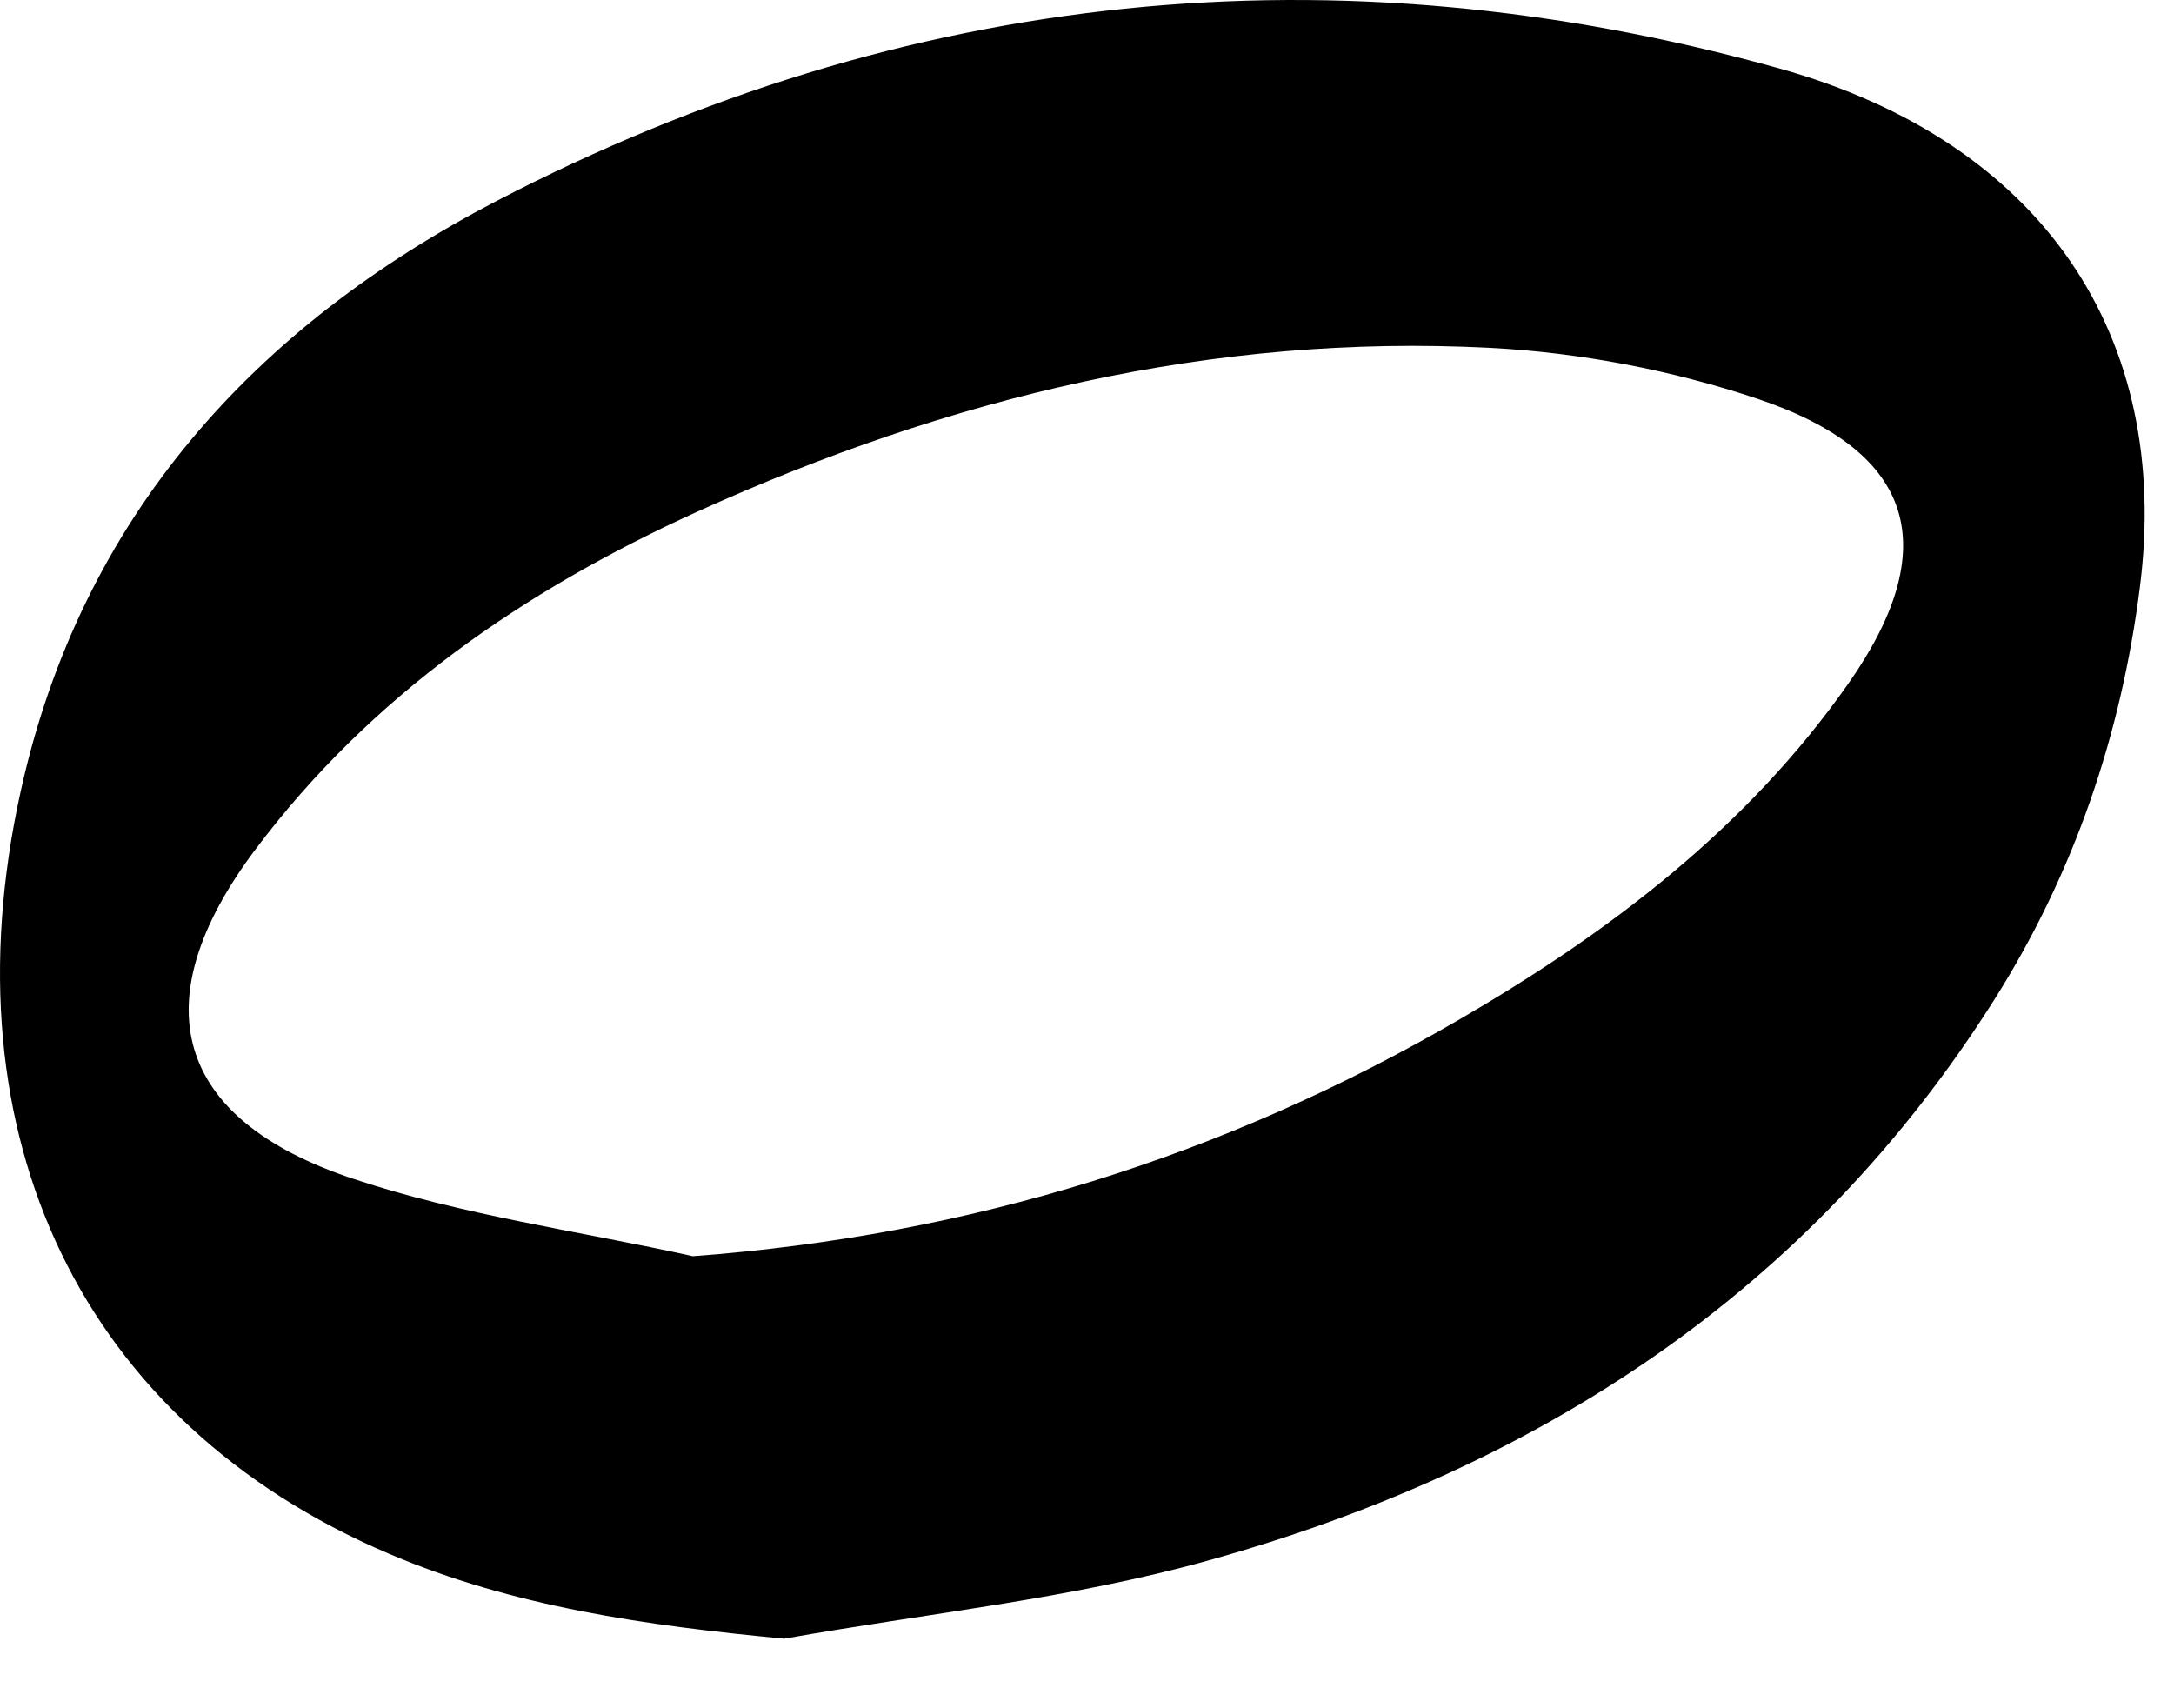
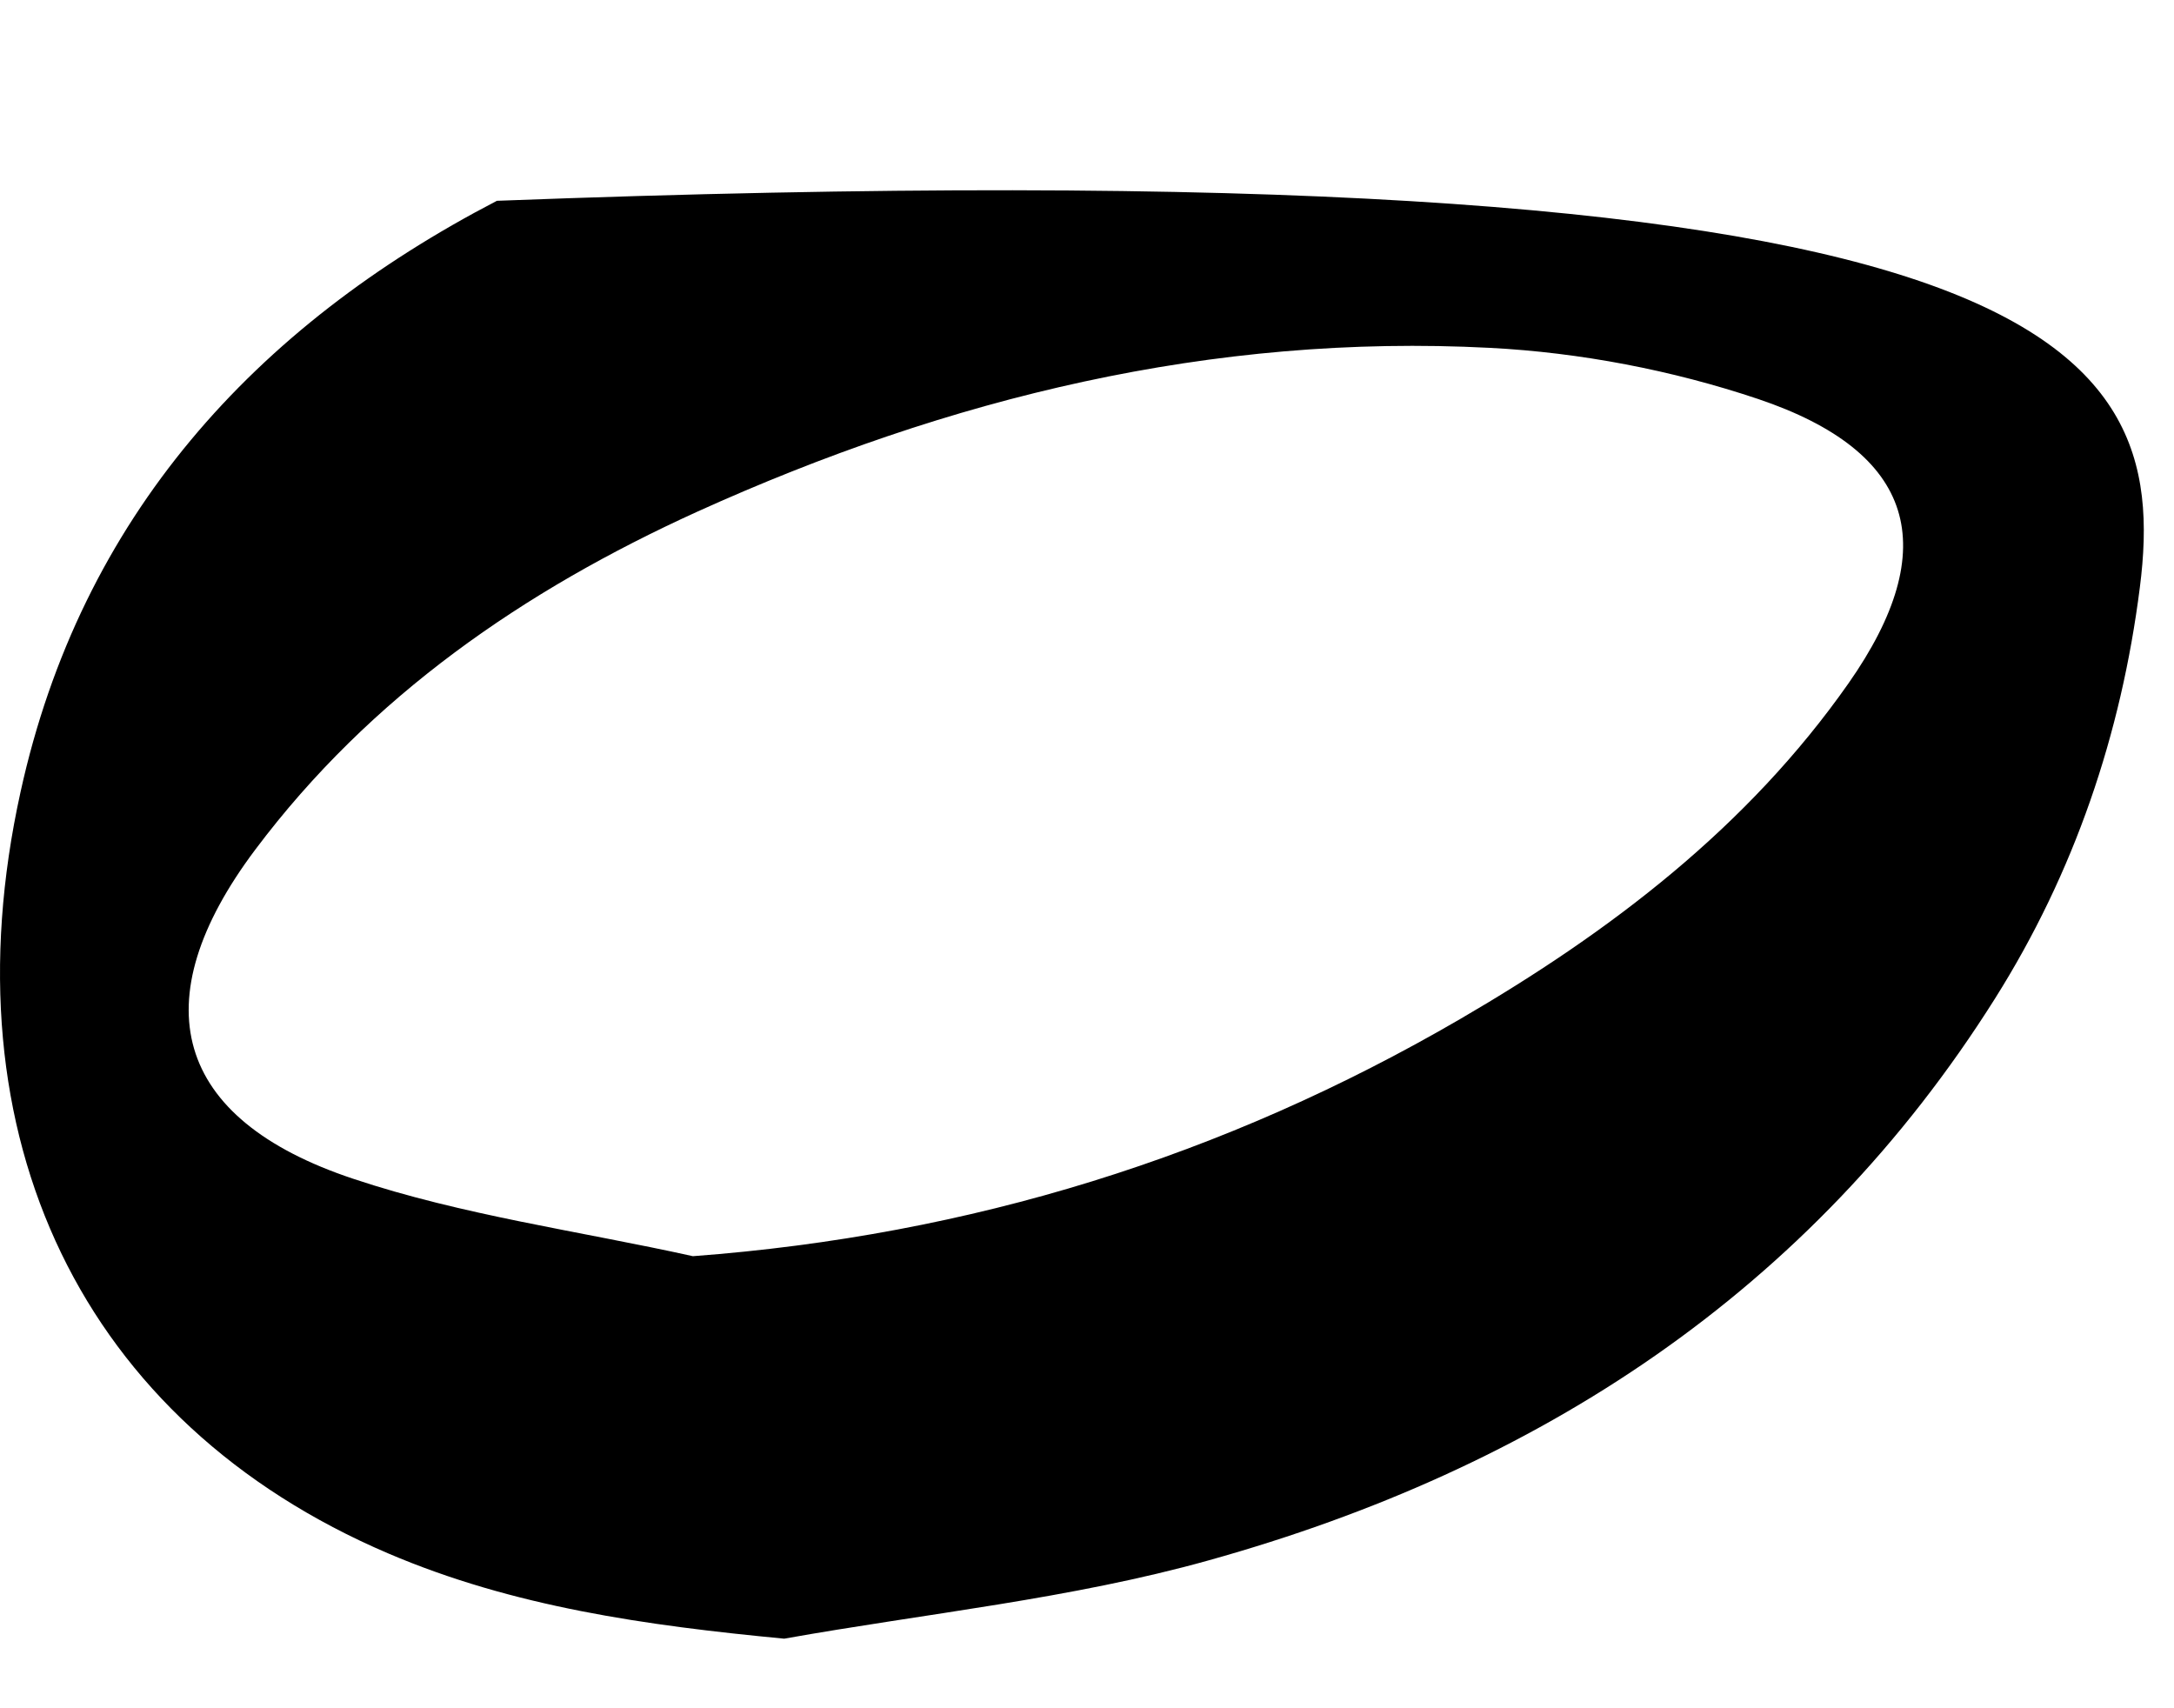
<svg xmlns="http://www.w3.org/2000/svg" fill="none" height="100%" overflow="visible" preserveAspectRatio="none" style="display: block;" viewBox="0 0 14 11" width="100%">
-   <path d="M5.05 10.552C4.159 10.467 3.305 10.347 2.5 10.003C0.531 9.162 -0.357 7.322 0.132 5.101C0.521 3.328 1.642 2.102 3.2 1.293C5.827 -0.073 8.604 -0.356 11.459 0.441C13.154 0.915 13.987 2.165 13.78 3.783C13.66 4.729 13.358 5.619 12.848 6.429C11.656 8.322 9.9 9.457 7.786 10.047C6.897 10.296 5.964 10.389 5.05 10.552ZM4.462 8.089C6.252 7.955 7.883 7.446 9.403 6.562C10.371 5.999 11.254 5.327 11.904 4.4C12.515 3.528 12.335 2.91 11.321 2.569C10.77 2.384 10.176 2.27 9.595 2.24C7.807 2.147 6.111 2.561 4.49 3.295C3.375 3.802 2.386 4.482 1.644 5.471C0.91 6.448 1.117 7.205 2.273 7.59C2.979 7.826 3.731 7.927 4.462 8.089Z" fill="black" id="Path 366" />
+   <path d="M5.05 10.552C4.159 10.467 3.305 10.347 2.5 10.003C0.531 9.162 -0.357 7.322 0.132 5.101C0.521 3.328 1.642 2.102 3.2 1.293C13.154 0.915 13.987 2.165 13.78 3.783C13.66 4.729 13.358 5.619 12.848 6.429C11.656 8.322 9.9 9.457 7.786 10.047C6.897 10.296 5.964 10.389 5.05 10.552ZM4.462 8.089C6.252 7.955 7.883 7.446 9.403 6.562C10.371 5.999 11.254 5.327 11.904 4.4C12.515 3.528 12.335 2.91 11.321 2.569C10.77 2.384 10.176 2.27 9.595 2.24C7.807 2.147 6.111 2.561 4.49 3.295C3.375 3.802 2.386 4.482 1.644 5.471C0.91 6.448 1.117 7.205 2.273 7.59C2.979 7.826 3.731 7.927 4.462 8.089Z" fill="black" id="Path 366" />
</svg>